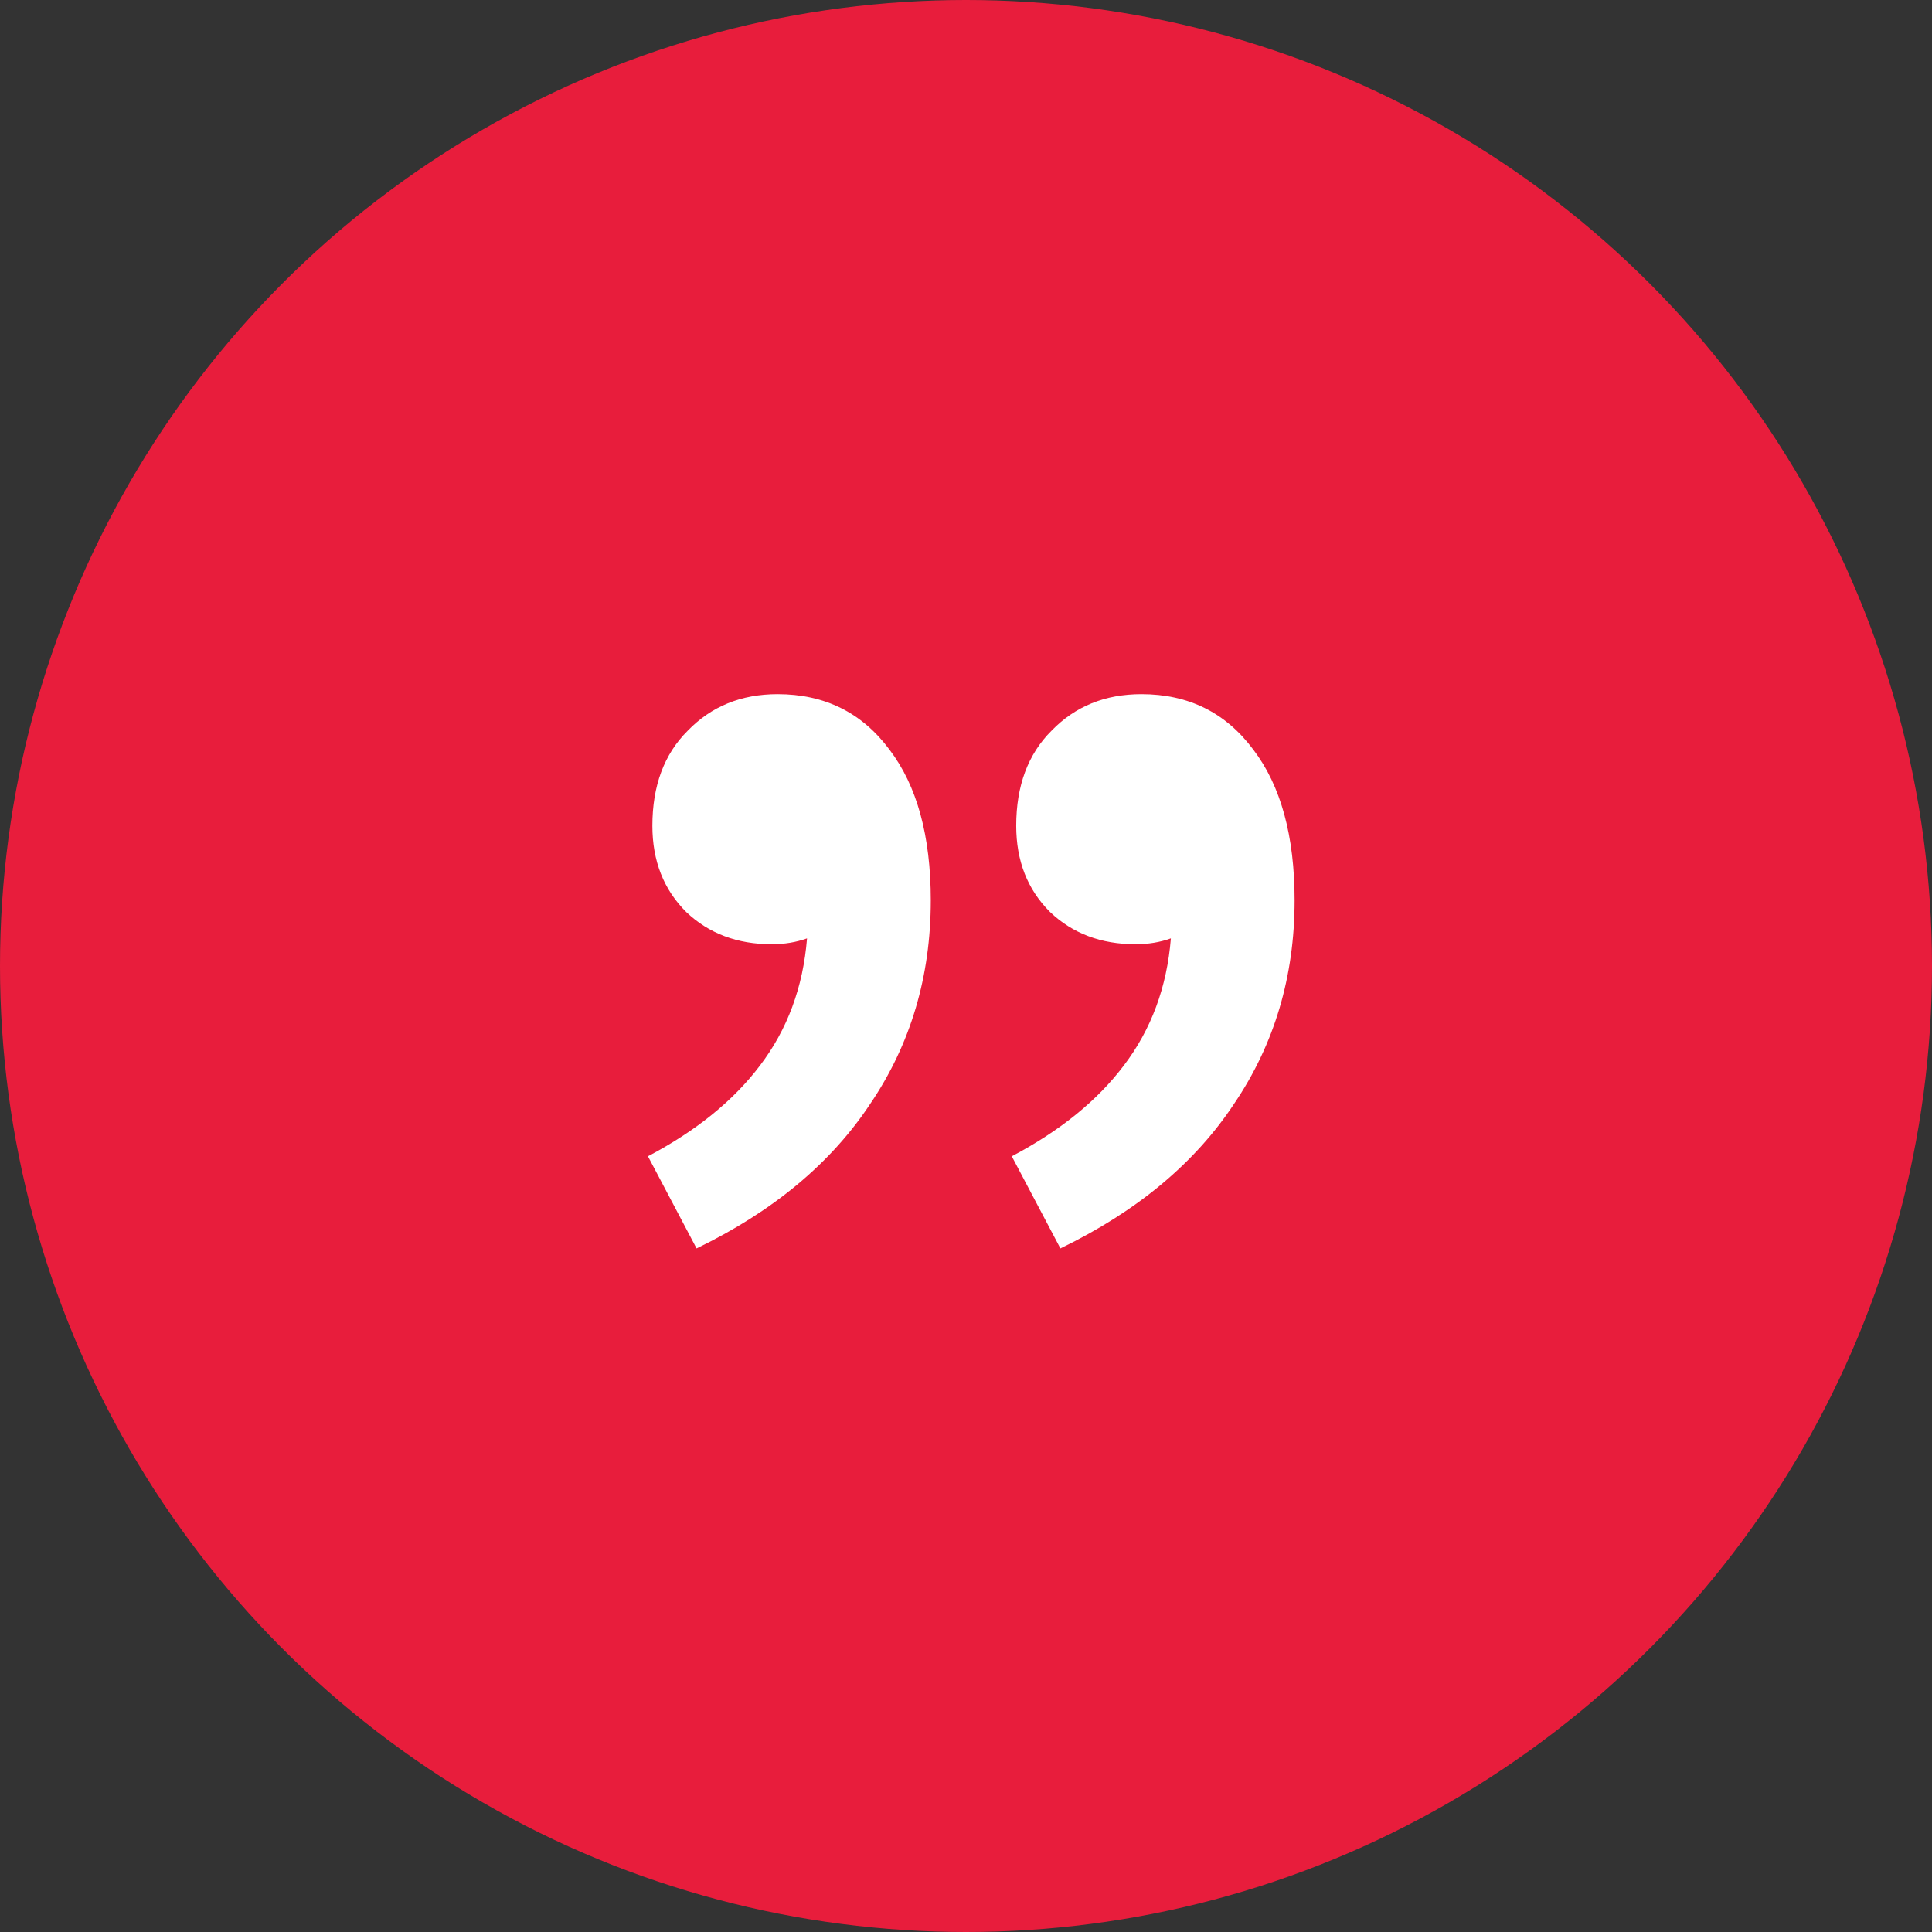
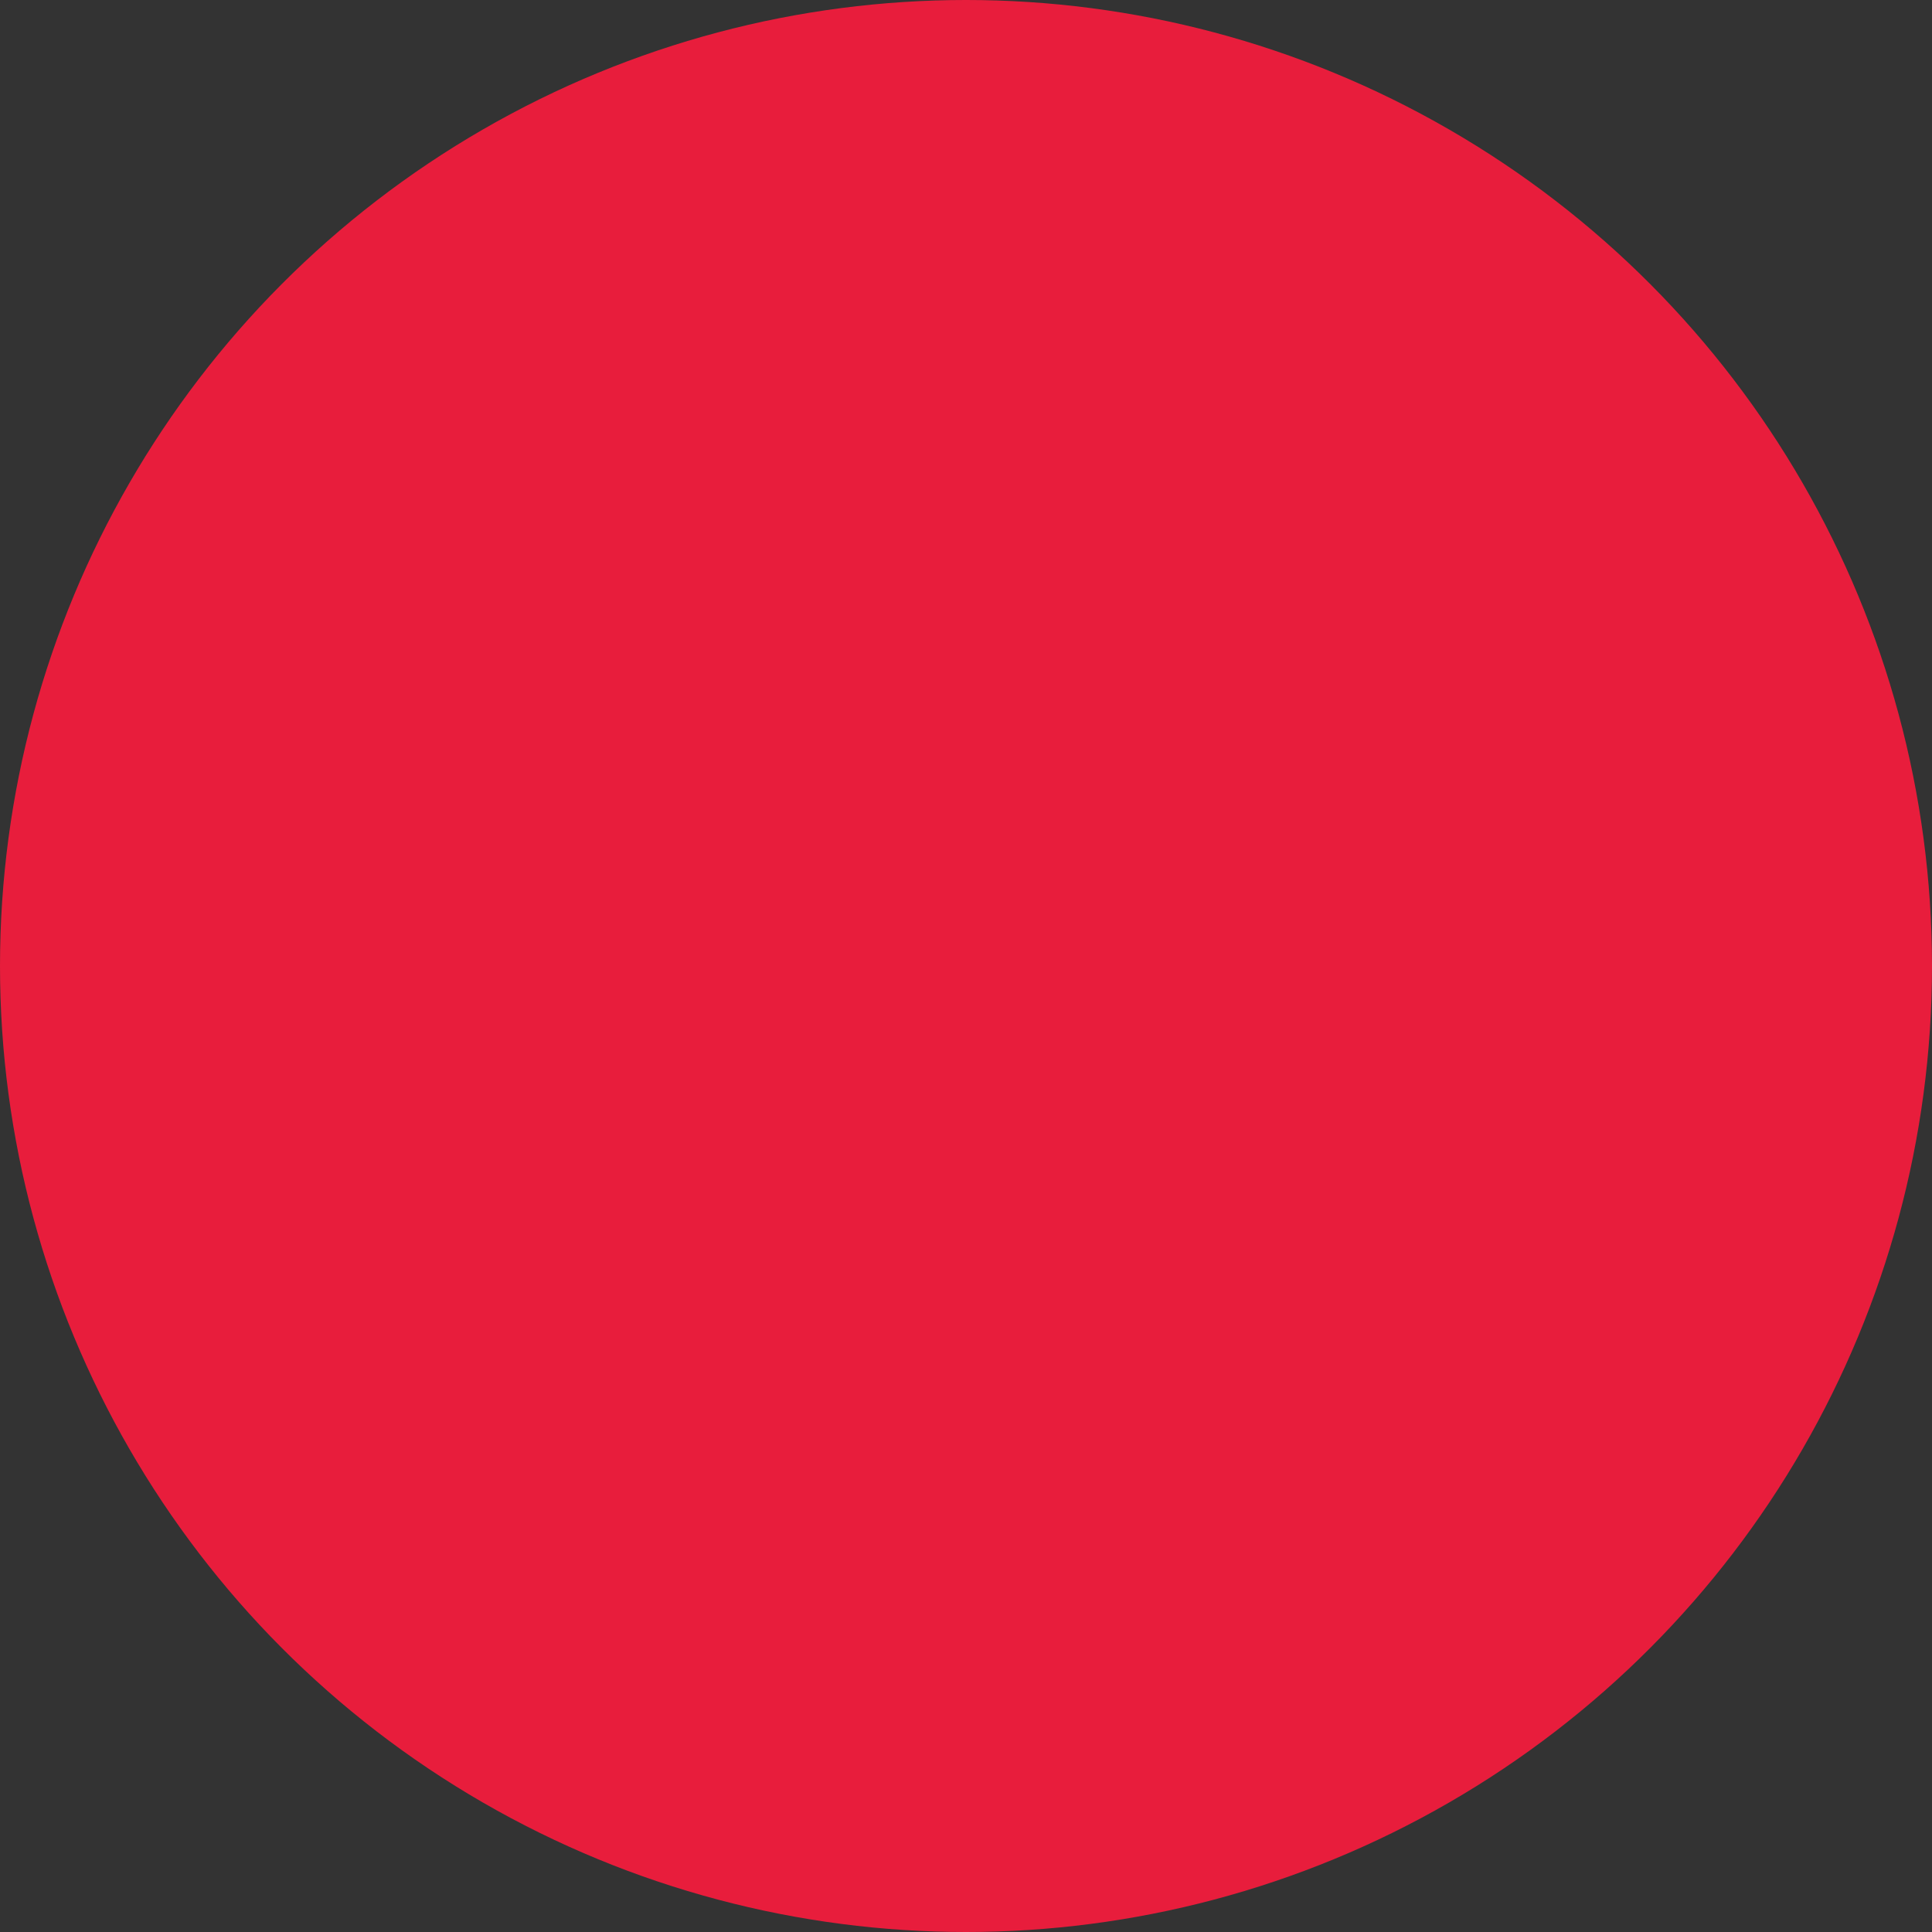
<svg xmlns="http://www.w3.org/2000/svg" width="100" height="100" viewBox="0 0 100 100" fill="none">
  <rect x="0" y="0" width="100" height="100" fill="#333333" stroke="none" />
  <circle cx="50" cy="50" r="50" fill="#E81D3C" />
-   <path d="M33.538 59.849C36.029 58.537 37.96 56.972 39.333 55.156C40.756 53.288 41.569 51.093 41.772 48.57C41.213 48.772 40.603 48.873 39.943 48.873C38.163 48.873 36.69 48.318 35.52 47.208C34.352 46.047 33.767 44.558 33.767 42.742C33.767 40.672 34.377 39.032 35.597 37.821C36.817 36.56 38.367 35.929 40.247 35.929C42.687 35.929 44.619 36.888 46.042 38.805C47.465 40.672 48.177 43.271 48.177 46.602C48.177 50.538 47.135 54.045 45.051 57.124C43.017 60.202 40.019 62.7 36.054 64.618L33.538 59.849ZM52.37 59.849C54.86 58.537 56.792 56.972 58.164 55.156C59.587 53.288 60.401 51.093 60.604 48.57C60.045 48.772 59.435 48.873 58.774 48.873C56.995 48.873 55.521 48.318 54.352 47.208C53.183 46.047 52.599 44.558 52.599 42.742C52.599 40.672 53.209 39.032 54.428 37.821C55.648 36.56 57.198 35.929 59.079 35.929C61.519 35.929 63.45 36.888 64.874 38.805C66.297 40.672 67.008 43.271 67.008 46.602C67.008 50.538 65.966 54.045 63.882 57.124C61.849 60.202 58.85 62.7 54.886 64.618L52.37 59.849Z" fill="white" />
</svg>